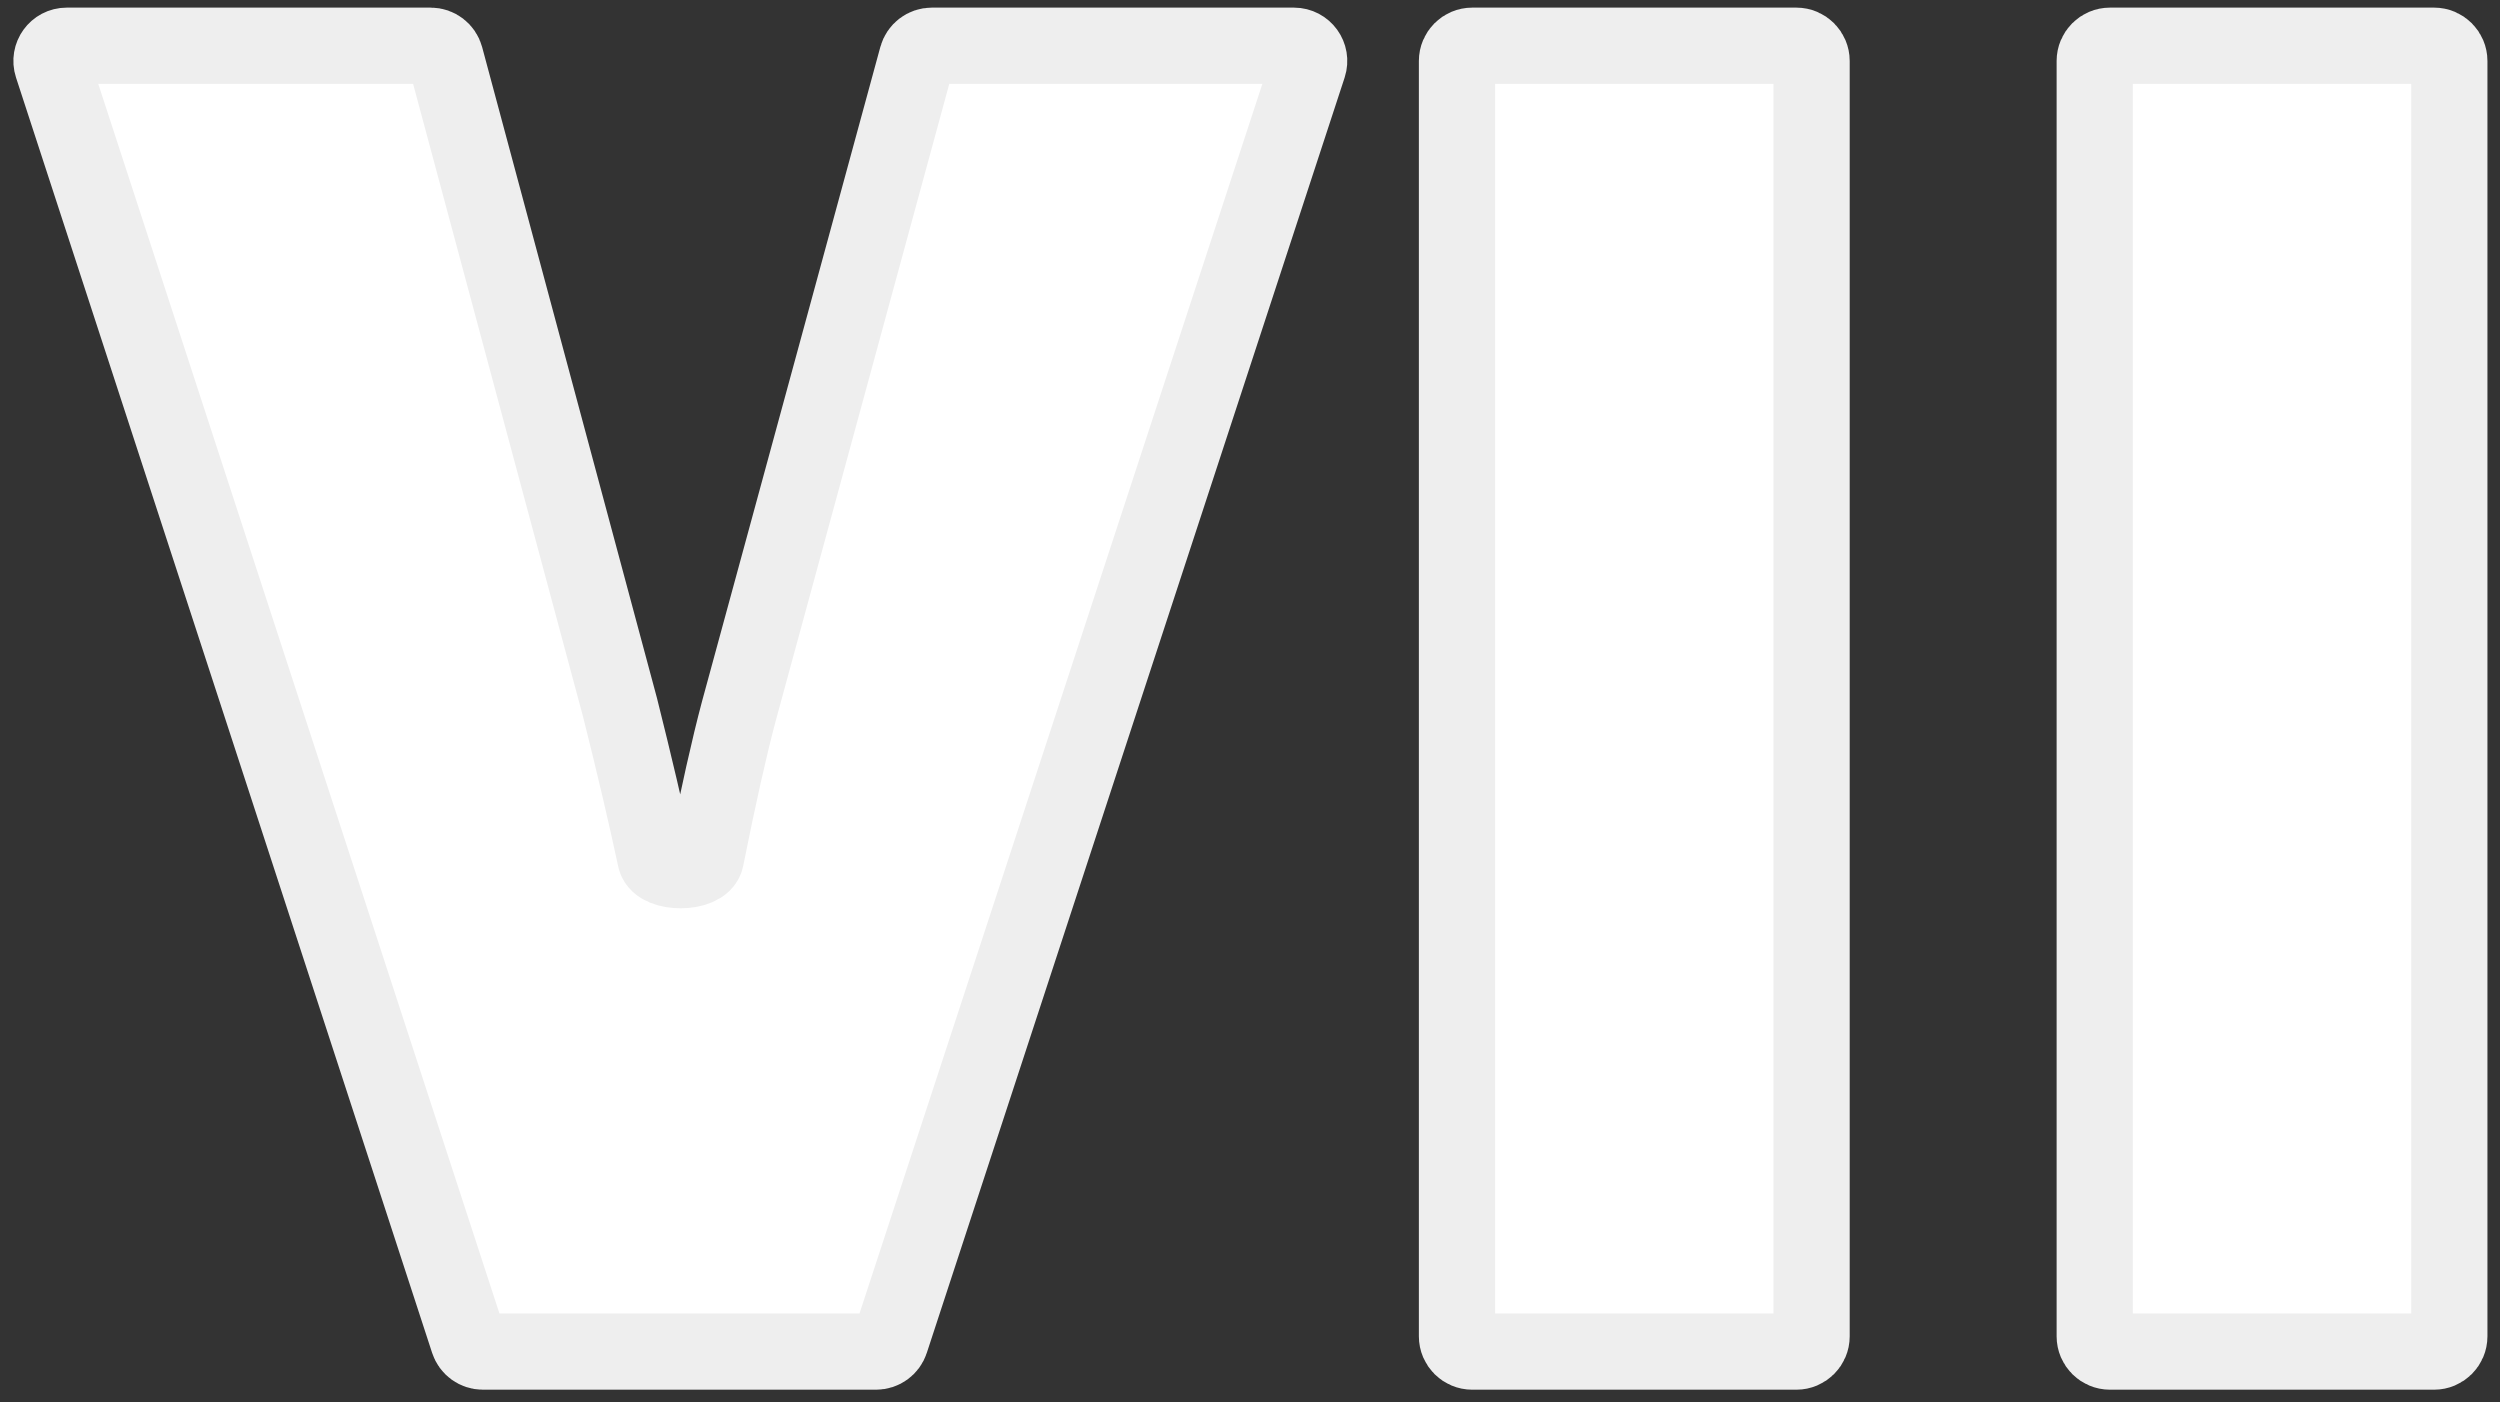
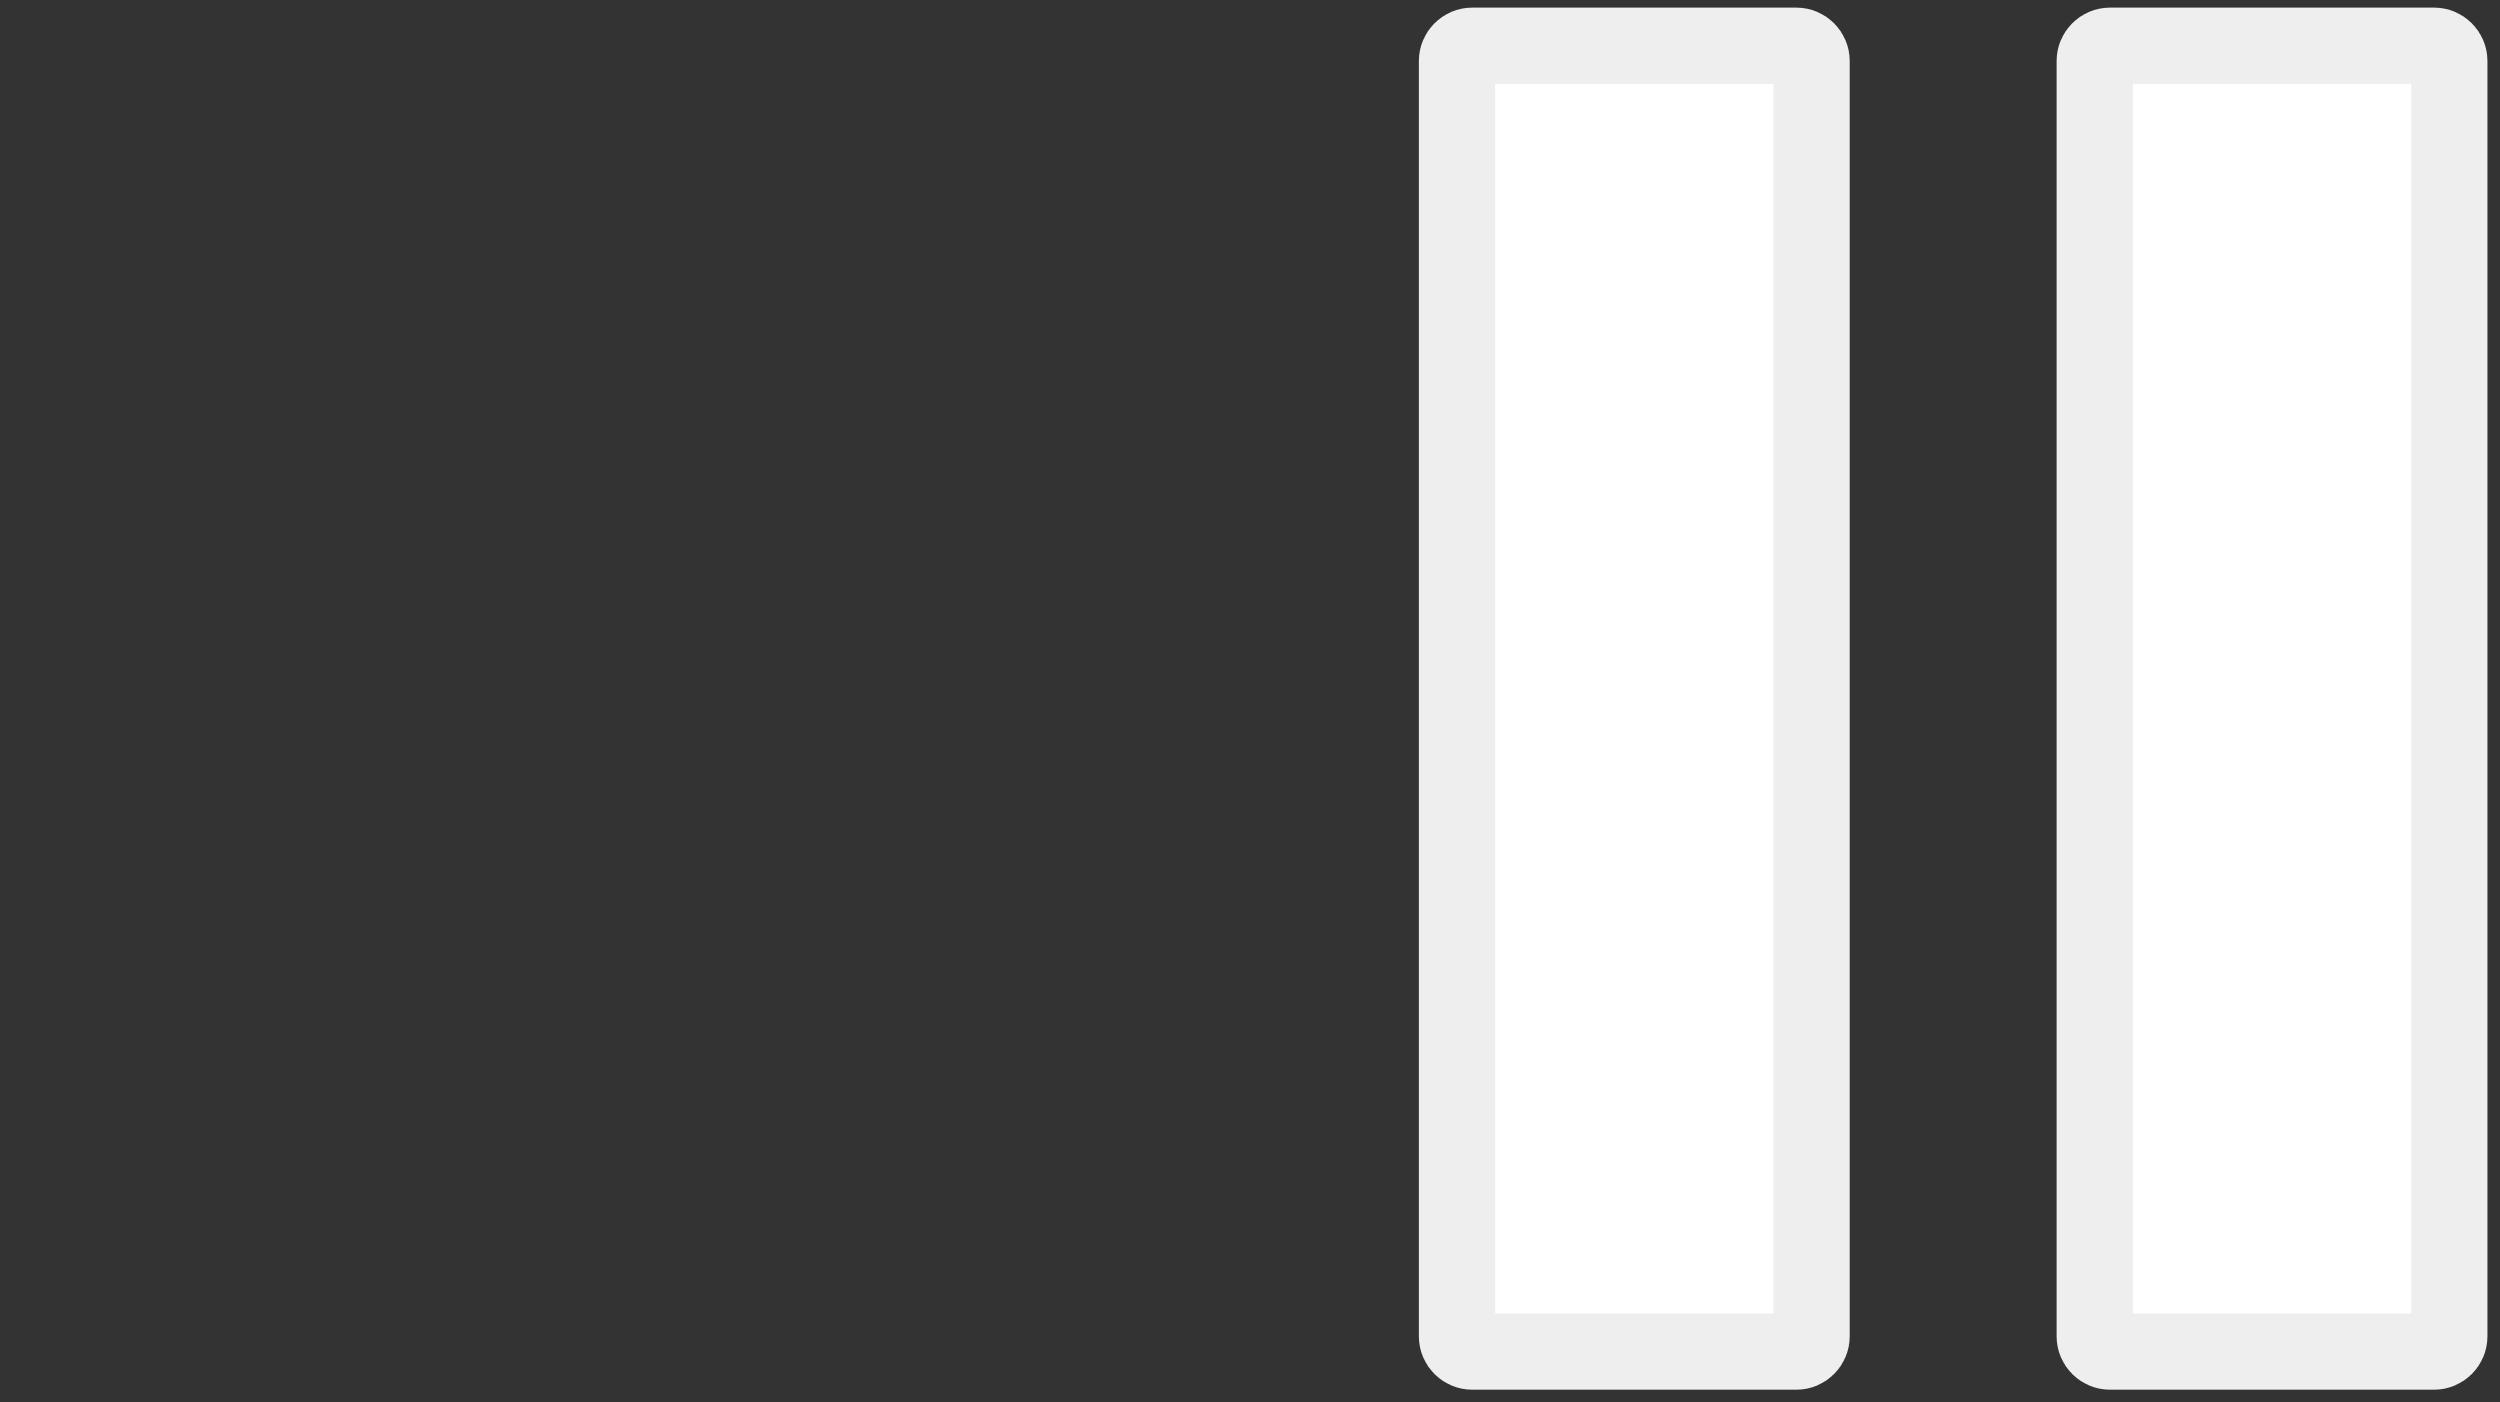
<svg xmlns="http://www.w3.org/2000/svg" width="164" height="92" viewBox="0 0 164 92" fill="none">
  <rect x="0" y="0" width="164" height="92" fill="#333333" stroke="none" />
-   <path d="M60.162 3.737C60.281 3.302 60.676 3 61.127 3H84.882C85.562 3 86.044 3.665 85.832 4.311L58.421 87.975C58.286 88.386 57.903 88.664 57.471 88.664H31.675C31.242 88.664 30.858 88.386 30.724 87.974L3.427 4.31C3.217 3.664 3.698 3 4.378 3H28.249C28.701 3 29.097 3.304 29.215 3.741L40.676 46.418C41.616 50.163 42.391 53.467 43.002 56.33C43.217 57.34 46.098 57.334 46.301 56.32C47.121 52.219 47.844 48.996 48.469 46.652L60.162 3.737Z" fill="white" />
-   <path d="M96.578 88.664C96.026 88.664 95.578 88.216 95.578 87.664V4C95.578 3.448 96.026 3 96.578 3H117.84C118.392 3 118.84 3.448 118.84 4V87.664C118.84 88.216 118.392 88.664 117.84 88.664H96.578Z" fill="white" />
+   <path d="M96.578 88.664C96.026 88.664 95.578 88.216 95.578 87.664V4C95.578 3.448 96.026 3 96.578 3H117.84C118.392 3 118.84 3.448 118.84 4V87.664C118.84 88.216 118.392 88.664 117.84 88.664Z" fill="white" />
  <path d="M138.414 88.664C137.862 88.664 137.414 88.216 137.414 87.664V4C137.414 3.448 137.862 3 138.414 3H159.676C160.228 3 160.676 3.448 160.676 4V87.664C160.676 88.216 160.228 88.664 159.676 88.664H138.414Z" fill="white" />
-   <path d="M60.162 3.737C60.281 3.302 60.676 3 61.127 3H84.882C85.562 3 86.044 3.665 85.832 4.311L58.421 87.975C58.286 88.386 57.903 88.664 57.471 88.664H31.675C31.242 88.664 30.858 88.386 30.724 87.974L3.427 4.31C3.217 3.664 3.698 3 4.378 3H28.249C28.701 3 29.097 3.304 29.215 3.741L40.676 46.418C41.616 50.163 42.391 53.467 43.002 56.33C43.217 57.34 46.098 57.334 46.301 56.32C47.121 52.219 47.844 48.996 48.469 46.652L60.162 3.737Z" stroke="#EEEEEE" stroke-width="5" />
  <path d="M96.578 88.664C96.026 88.664 95.578 88.216 95.578 87.664V4C95.578 3.448 96.026 3 96.578 3H117.84C118.392 3 118.84 3.448 118.84 4V87.664C118.84 88.216 118.392 88.664 117.84 88.664H96.578Z" stroke="#EEEEEE" stroke-width="5" />
  <path d="M138.414 88.664C137.862 88.664 137.414 88.216 137.414 87.664V4C137.414 3.448 137.862 3 138.414 3H159.676C160.228 3 160.676 3.448 160.676 4V87.664C160.676 88.216 160.228 88.664 159.676 88.664H138.414Z" stroke="#EEEEEE" stroke-width="5" />
</svg>